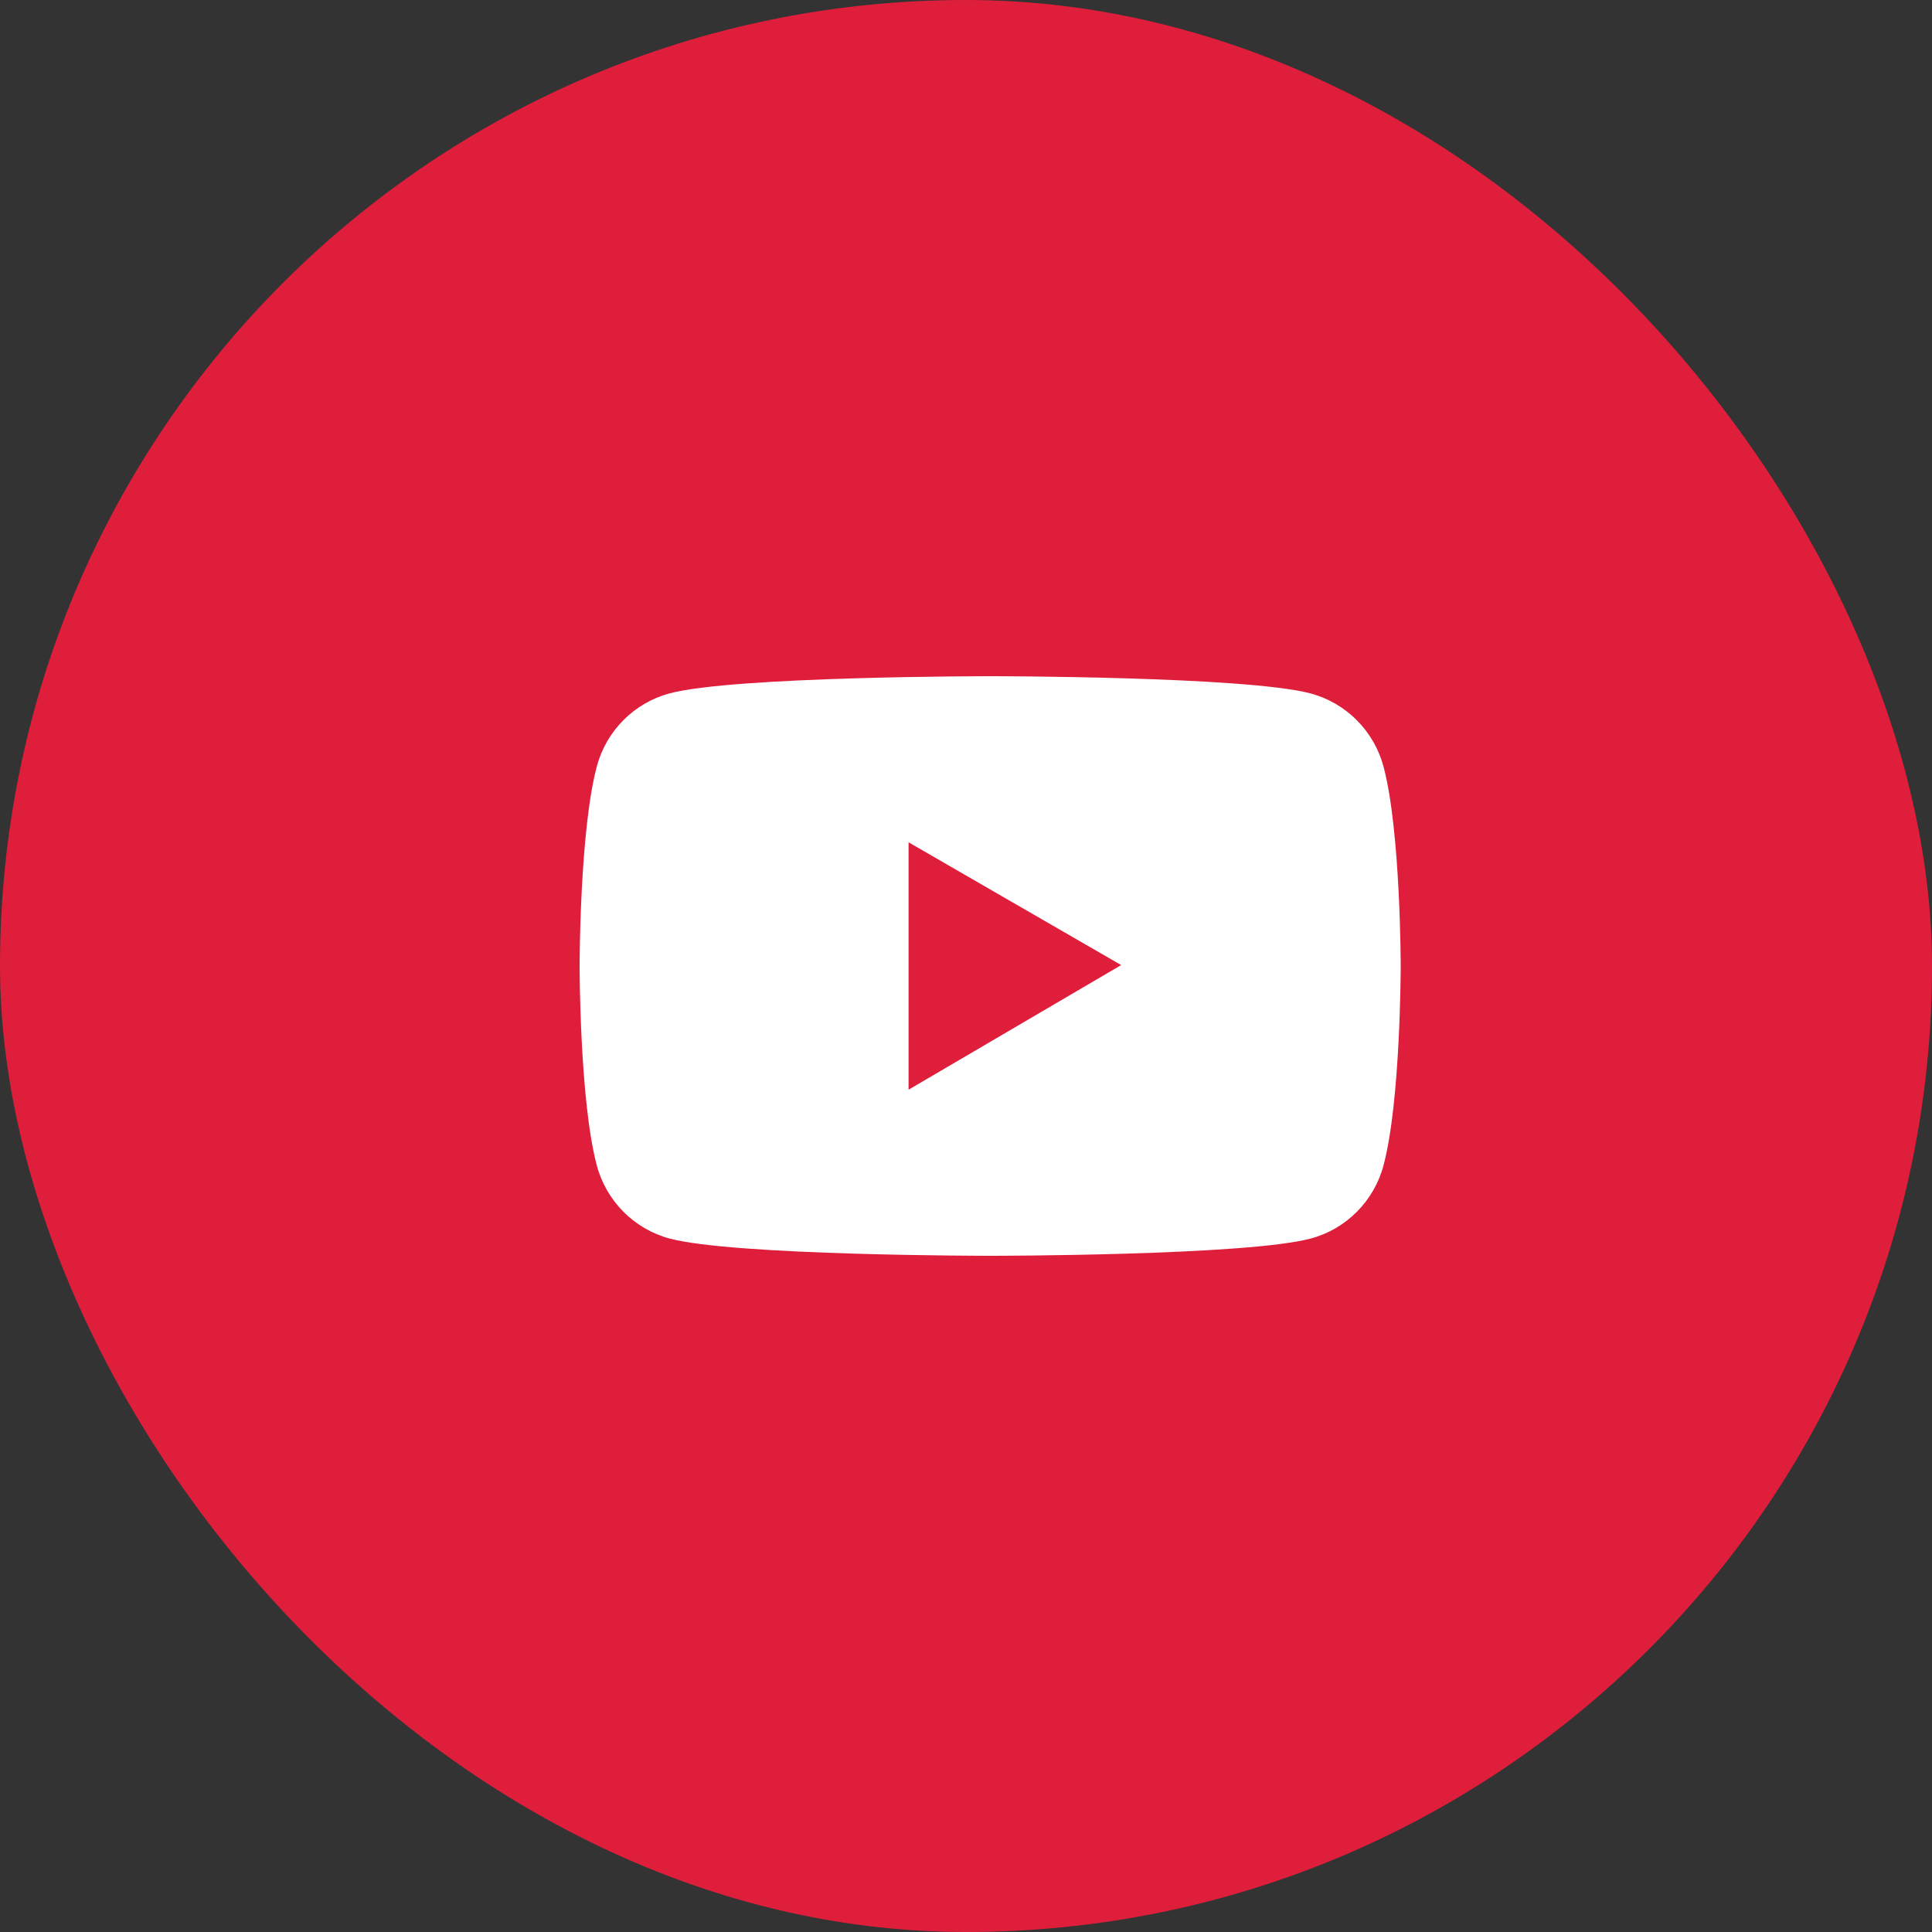
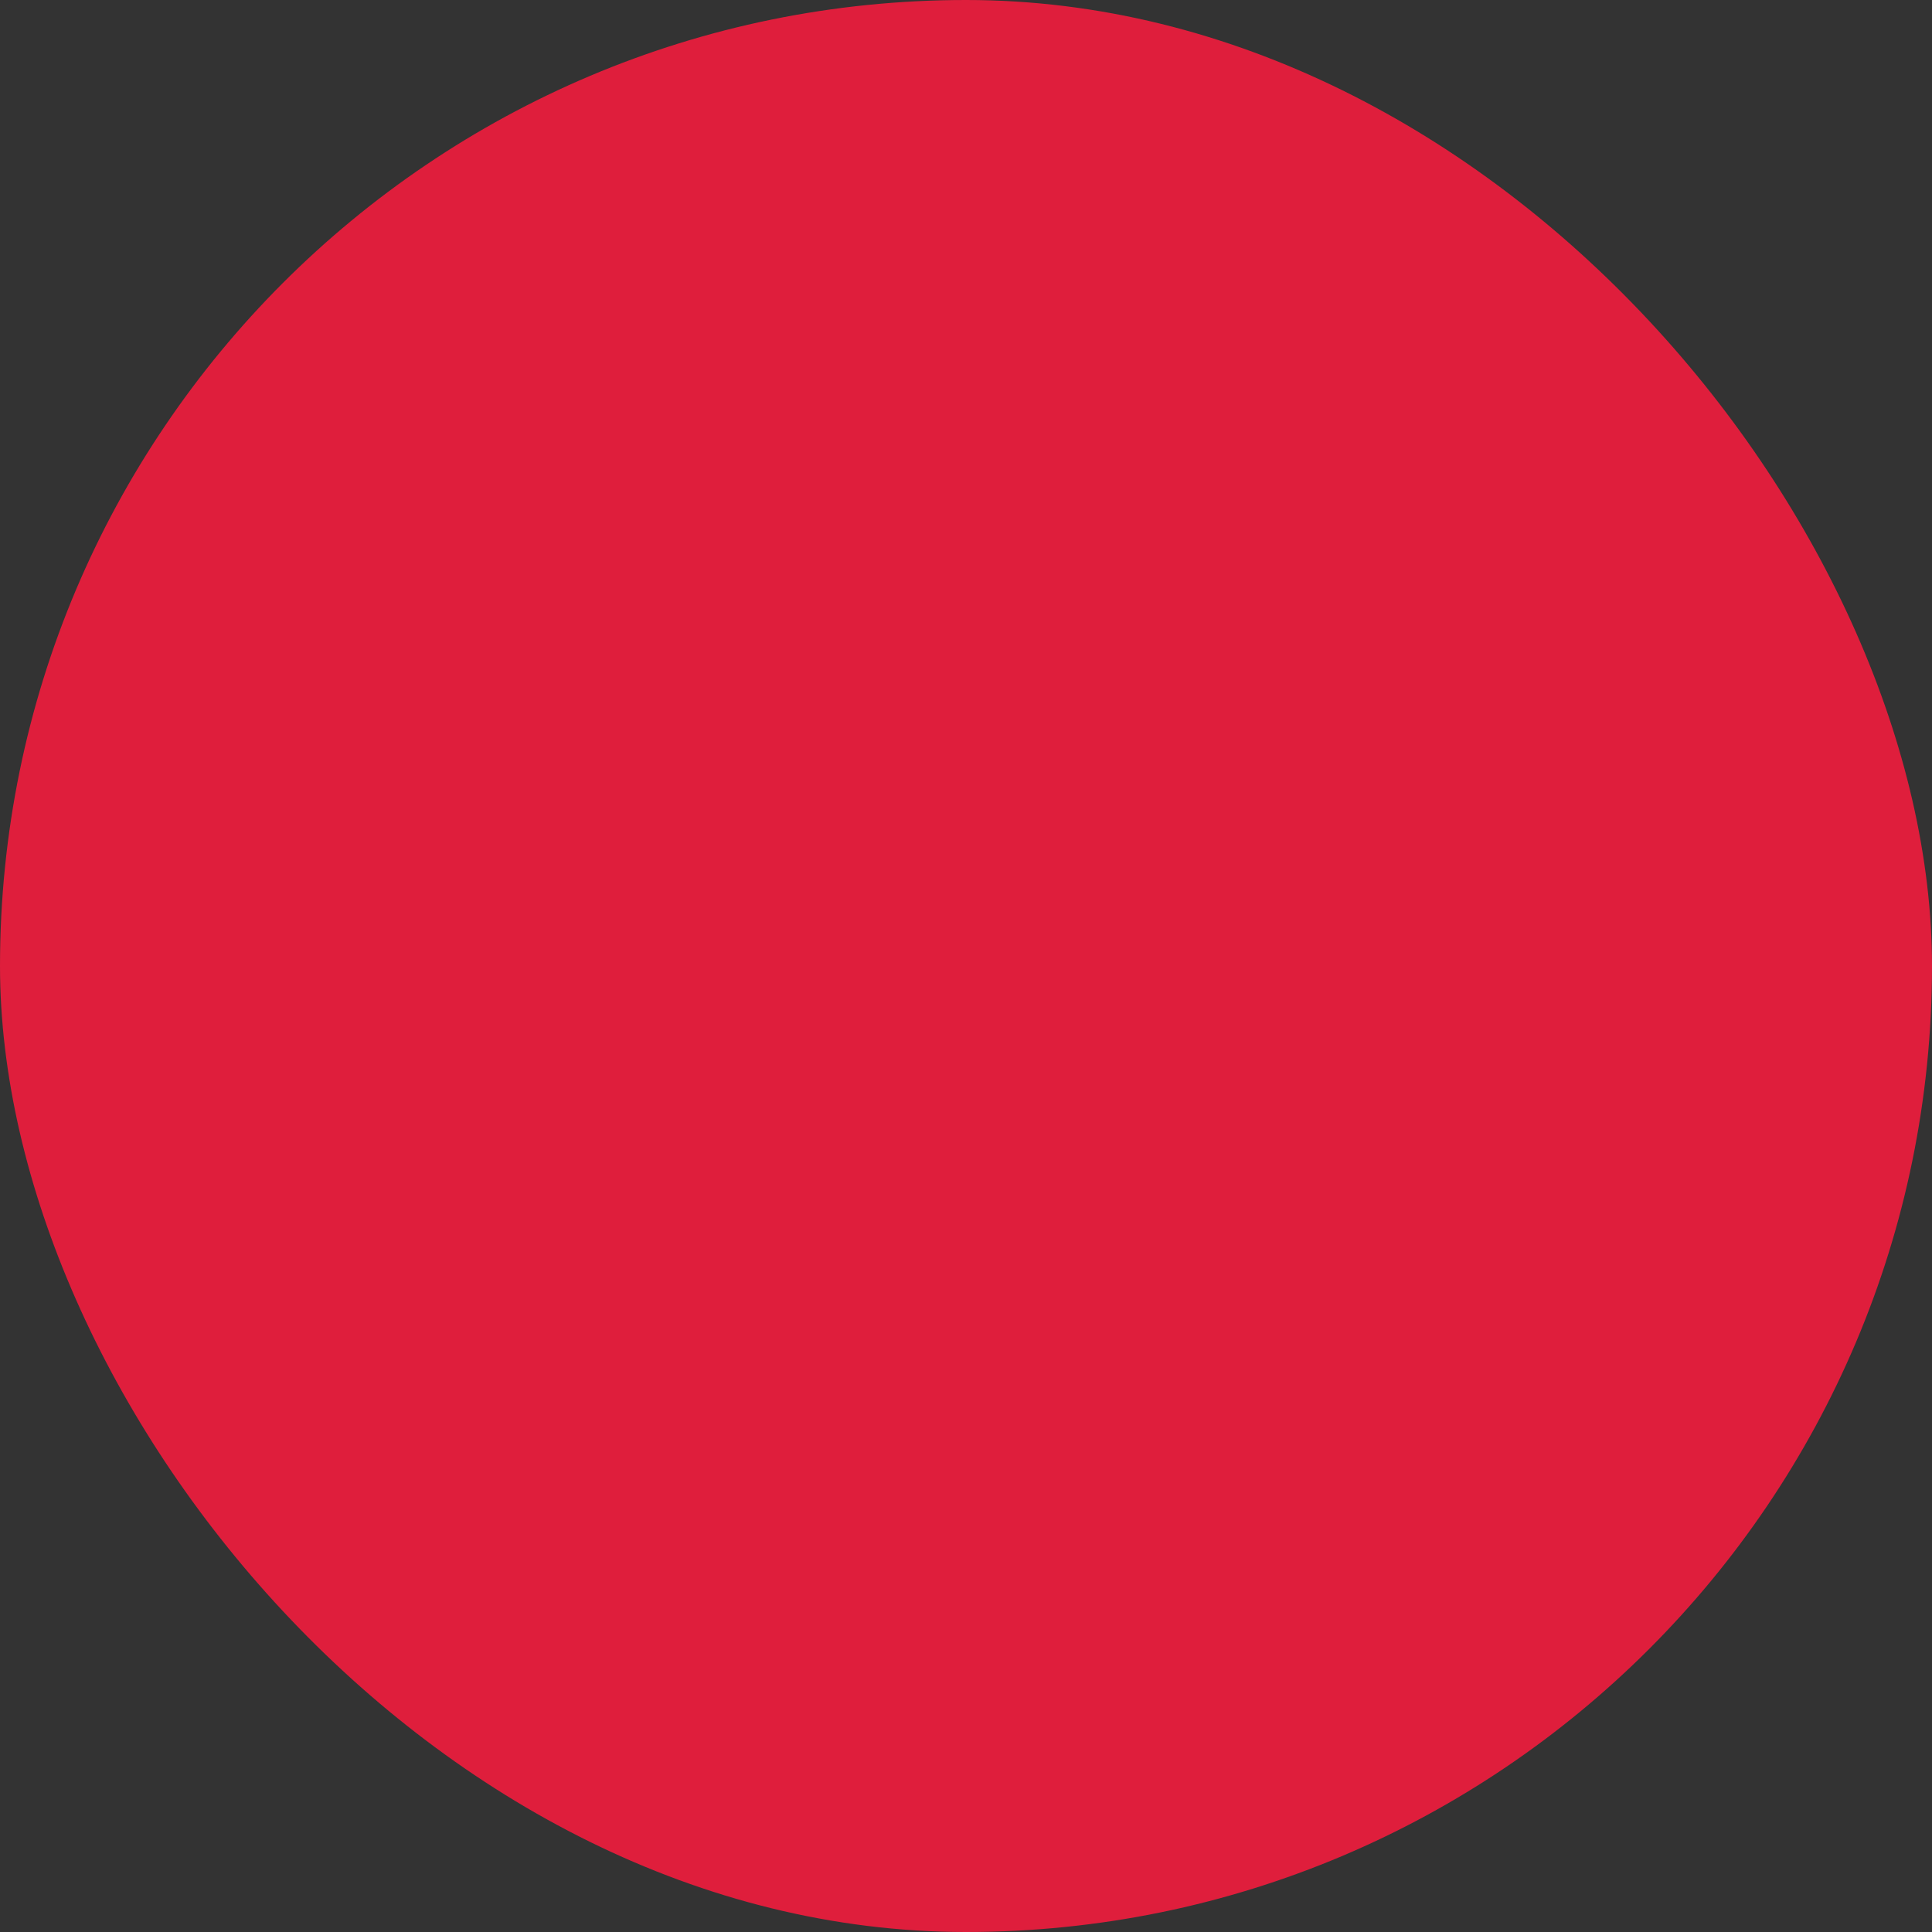
<svg xmlns="http://www.w3.org/2000/svg" width="40" height="40" viewBox="0 0 40 40" fill="none">
  <rect x="0" y="0" width="40" height="40" fill="#333333" stroke="none" />
  <rect width="40" height="40" rx="20" fill="#DF1E3C" />
-   <path d="M28.645 15.874C28.548 15.511 28.359 15.181 28.095 14.915C27.831 14.649 27.503 14.457 27.142 14.359C25.816 14 20.5 14 20.5 14C20.5 14 15.184 14 13.857 14.357C13.497 14.455 13.168 14.646 12.905 14.912C12.641 15.178 12.451 15.509 12.355 15.873C12 17.21 12 20 12 20C12 20 12 22.79 12.355 24.125C12.55 24.863 13.127 25.444 13.857 25.641C15.184 26 20.5 26 20.5 26C20.5 26 25.816 26 27.142 25.641C27.875 25.444 28.45 24.863 28.645 24.125C29 22.79 29 20 29 20C29 20 29 17.21 28.645 15.874ZM18.811 22.561V17.439L23.213 19.981L18.811 22.561Z" fill="white" />
</svg>